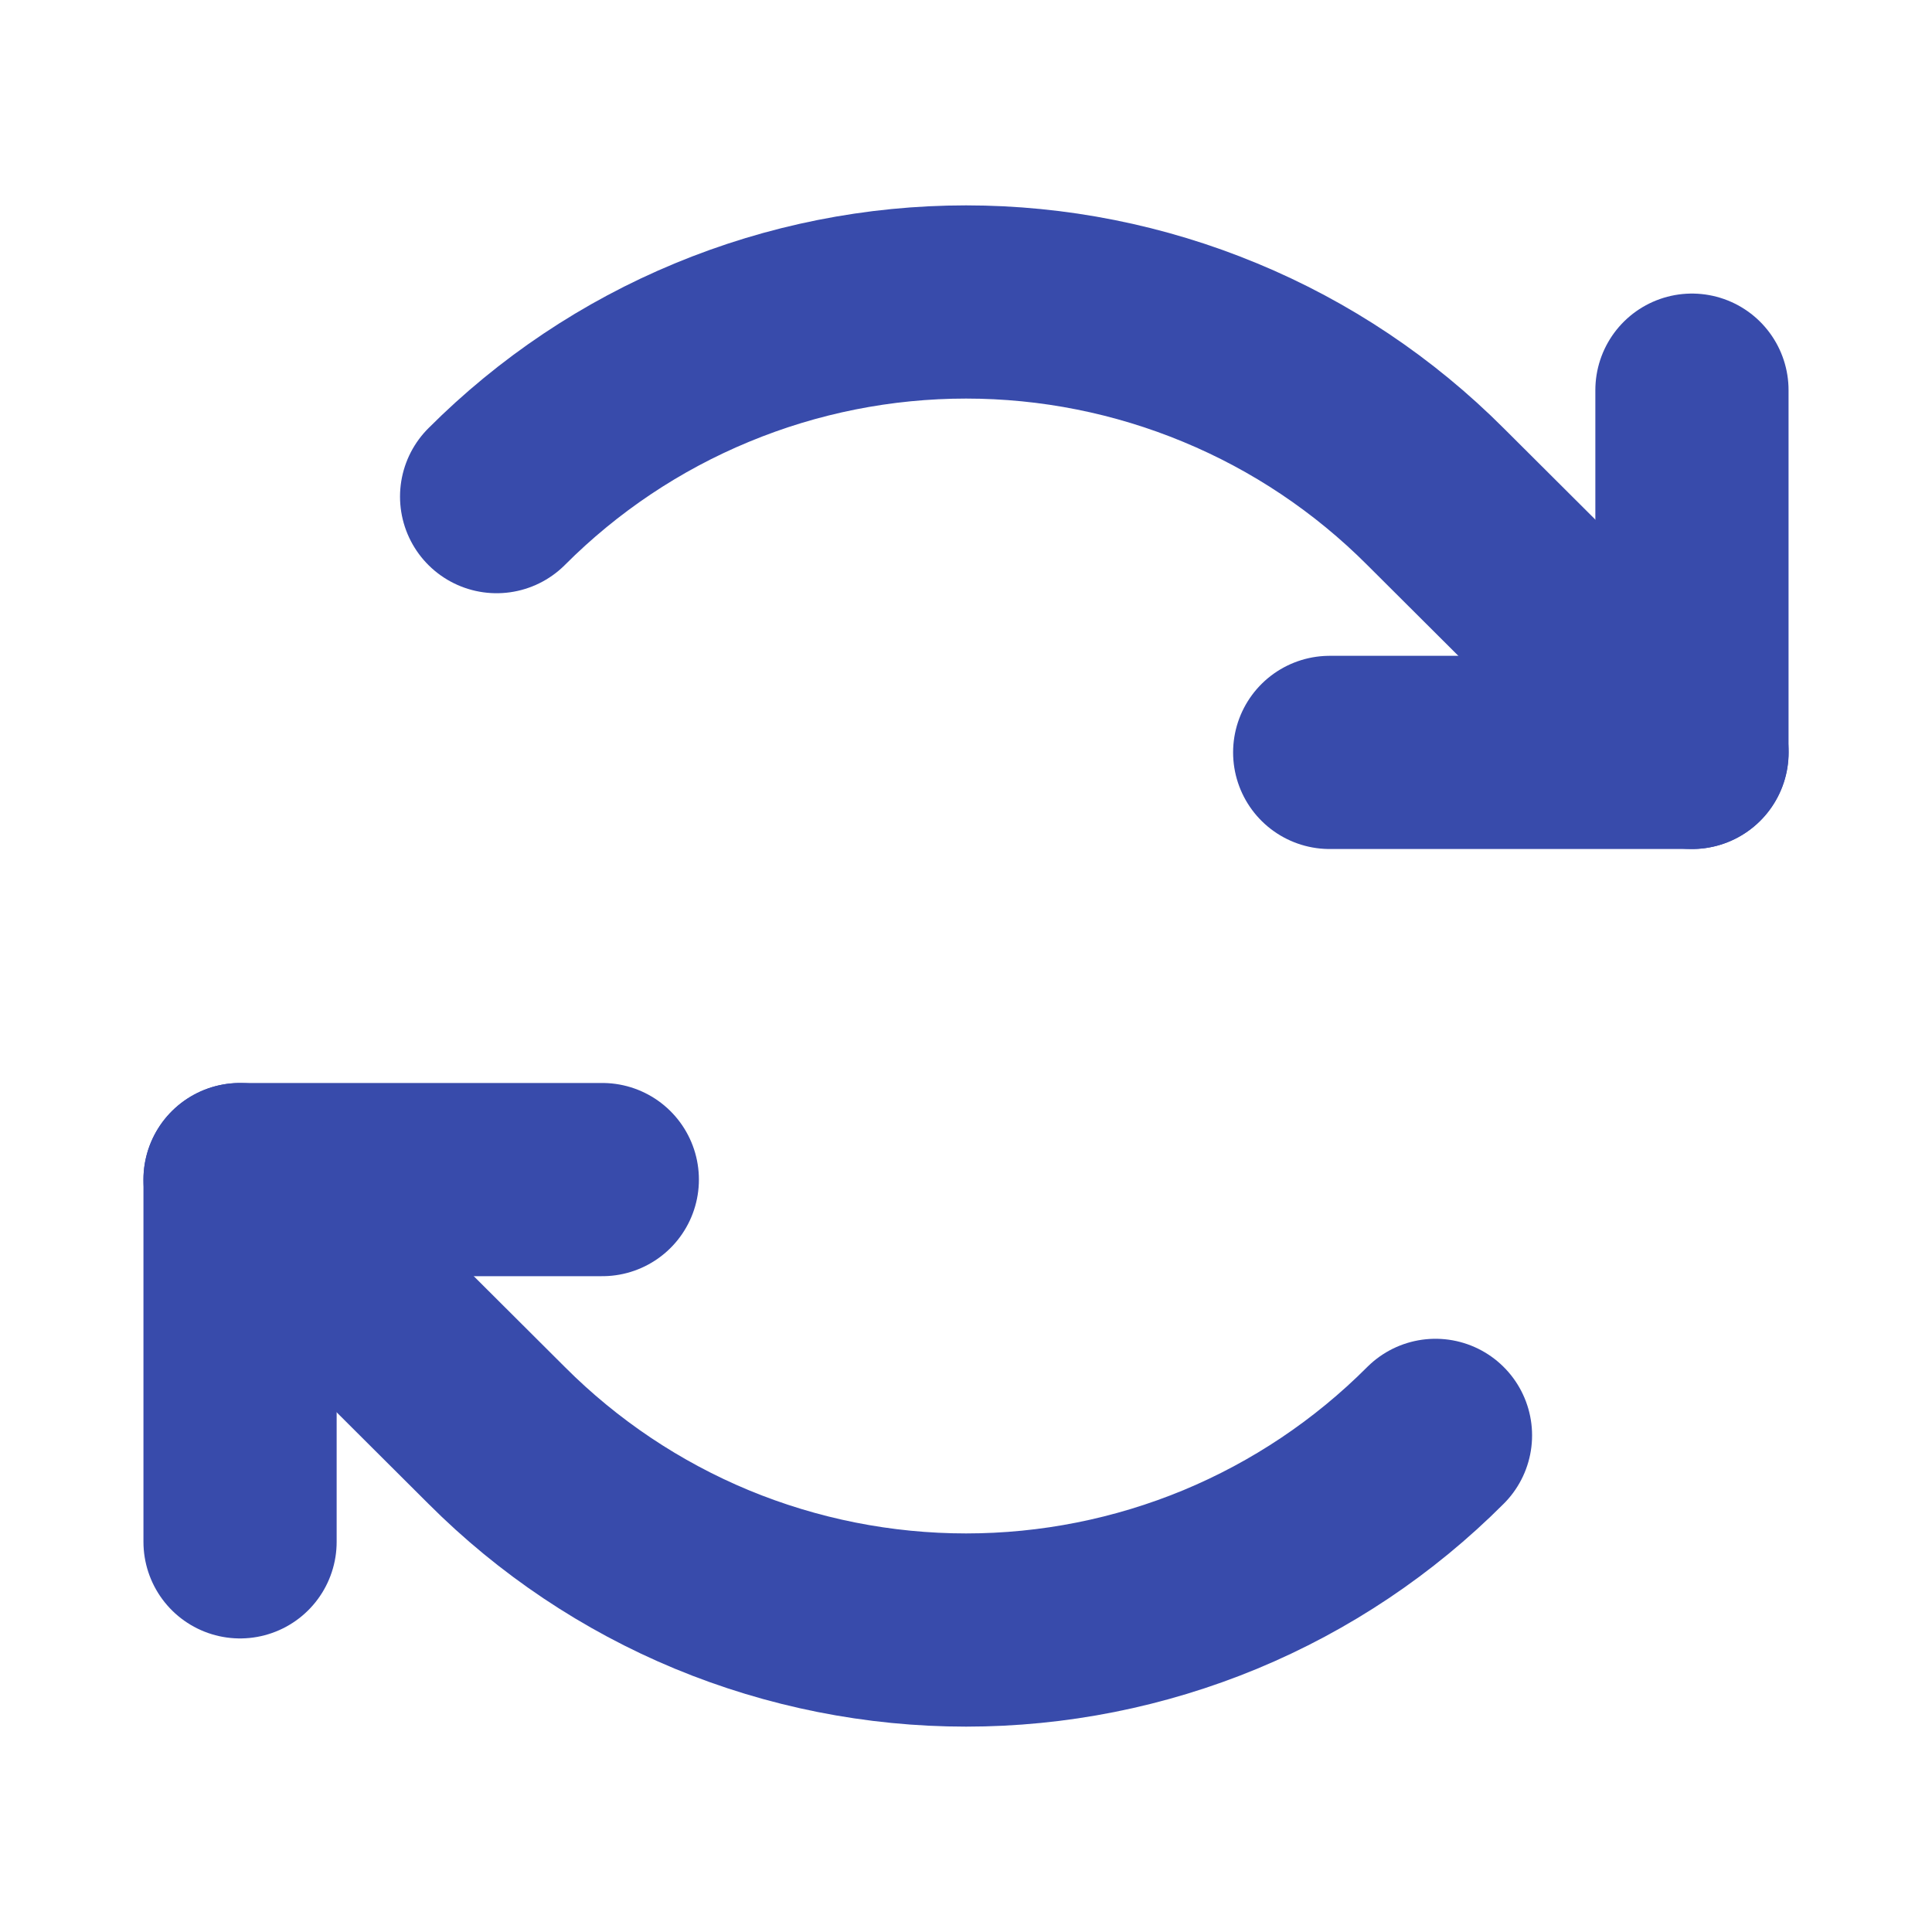
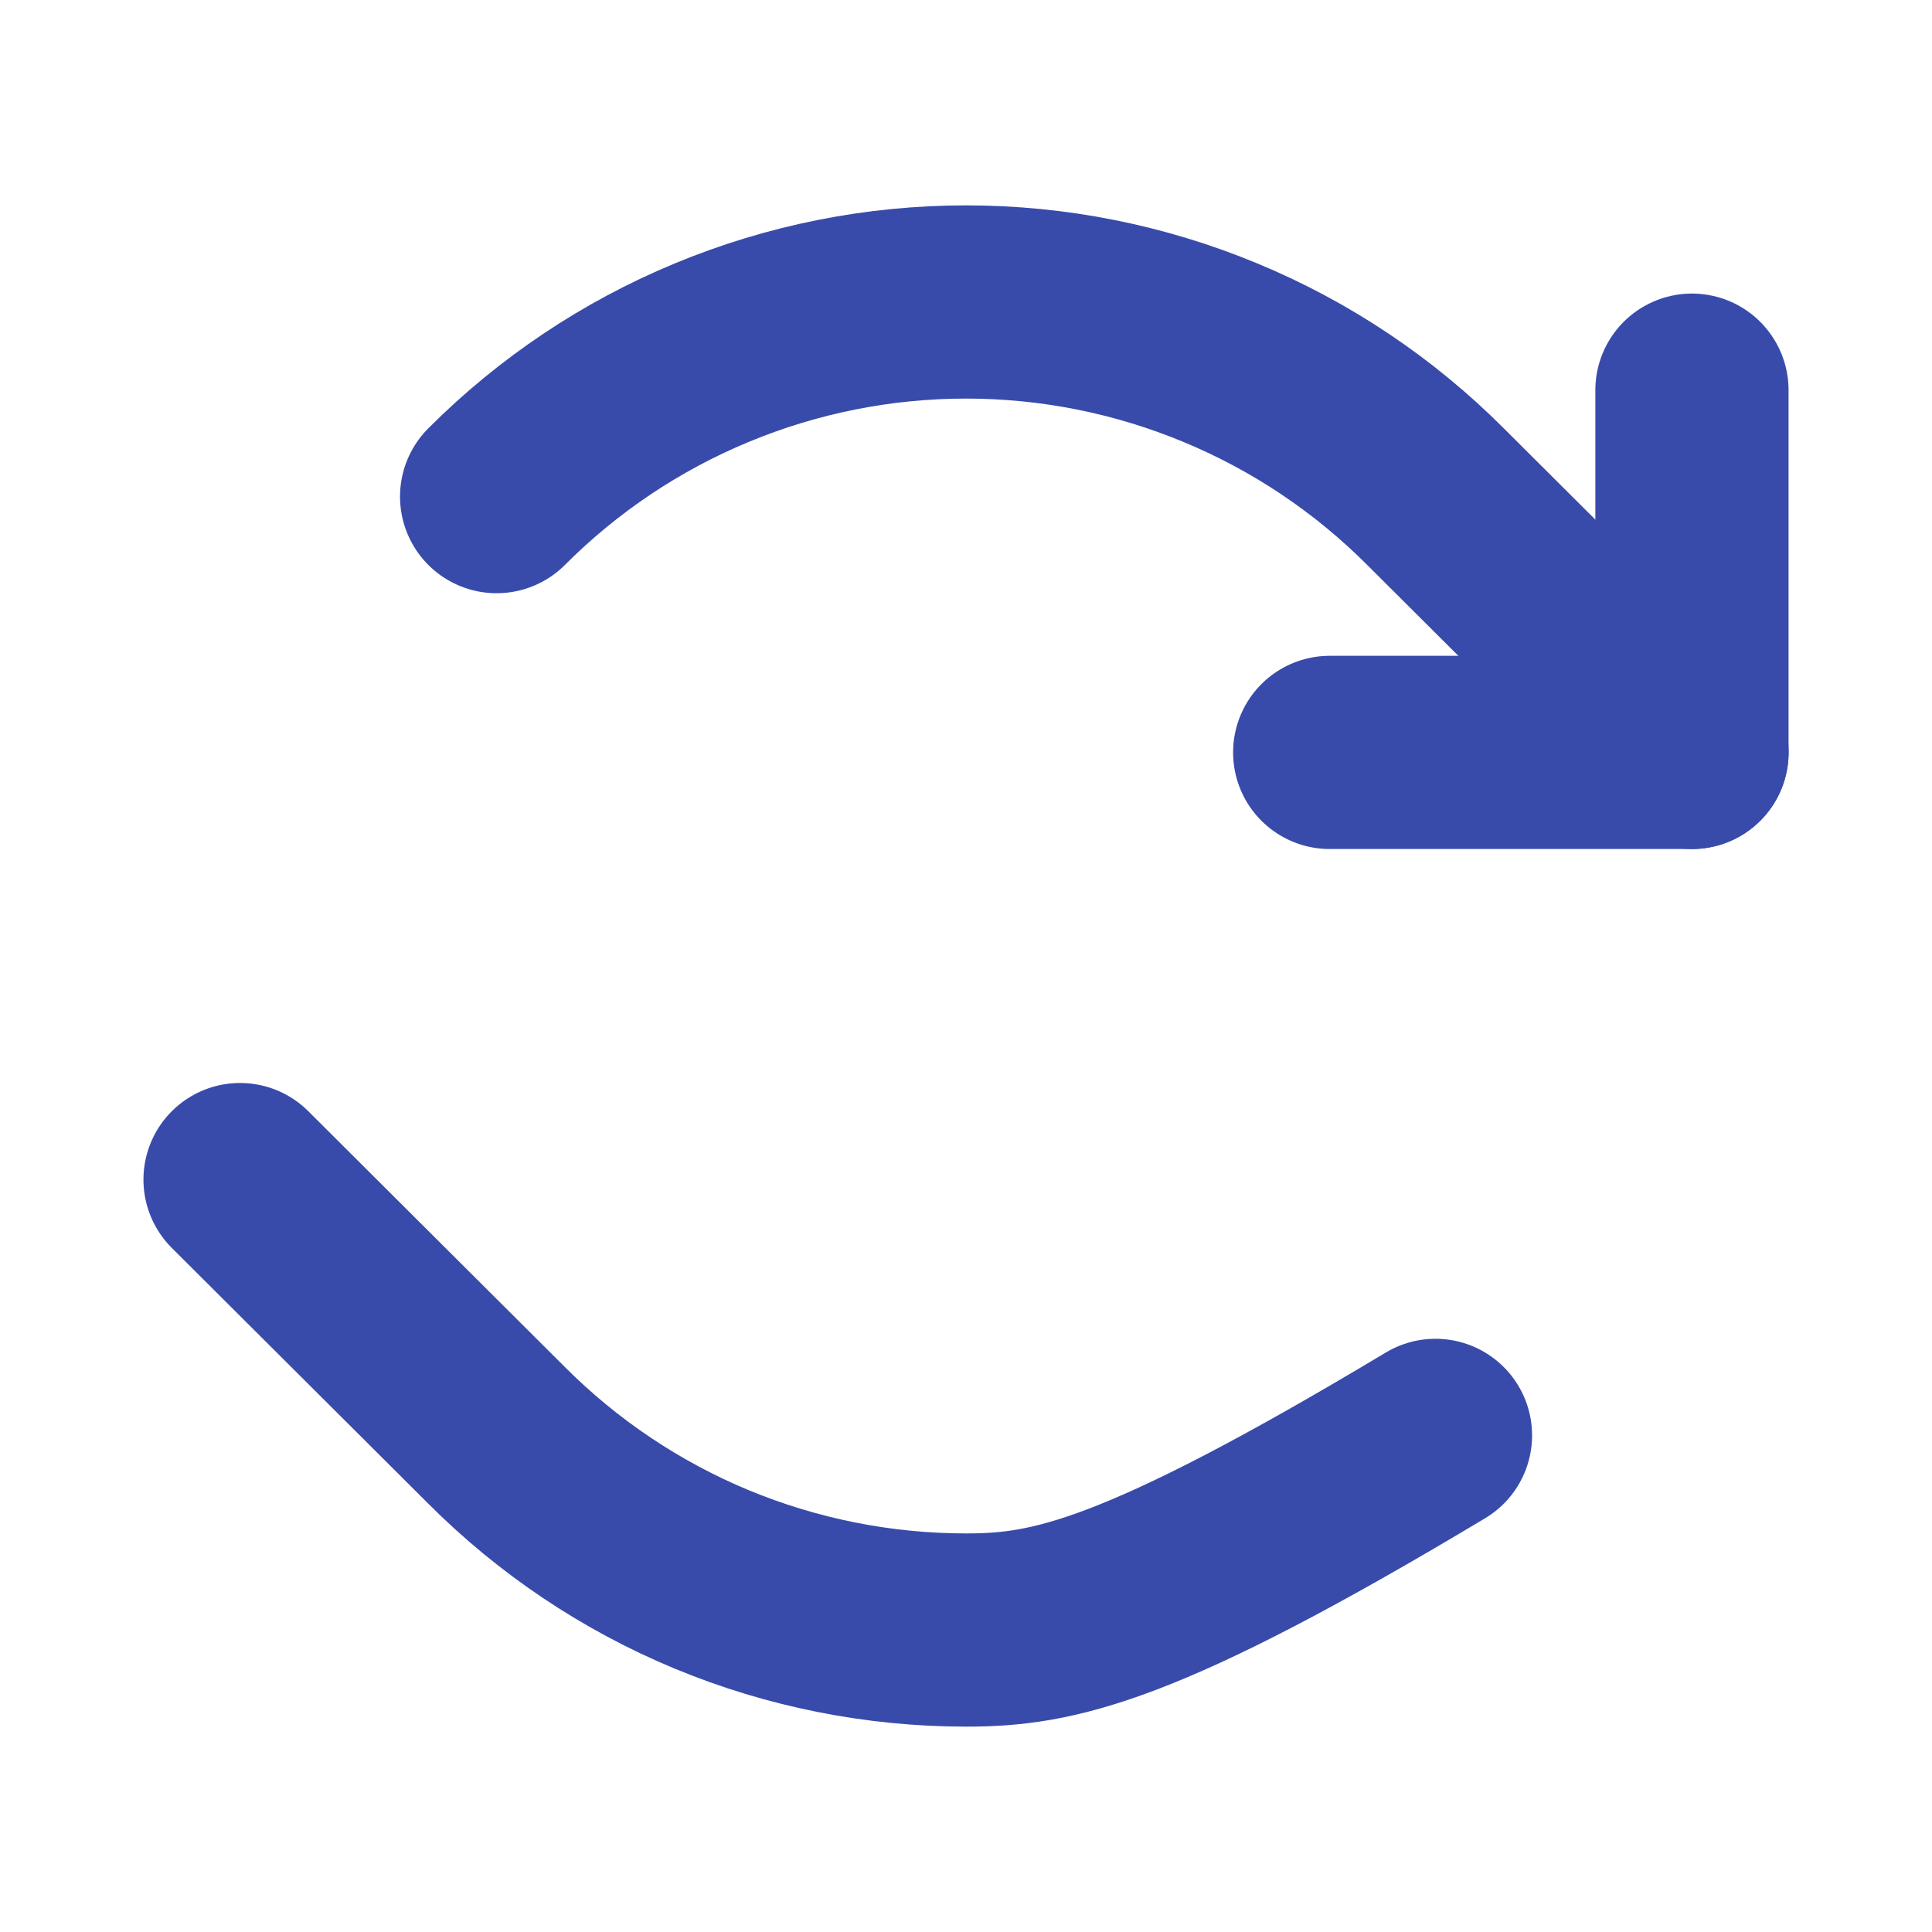
<svg xmlns="http://www.w3.org/2000/svg" width="20" height="20" viewBox="0 0 20 20" fill="none">
  <path d="M13.765 7.789H17.515V4.039" stroke="#384BAB" stroke-width="2" stroke-linecap="round" stroke-linejoin="round" />
  <path d="M5.141 5.141C5.779 4.502 6.536 3.995 7.37 3.65C8.204 3.304 9.098 3.126 10.001 3.126C10.903 3.126 11.797 3.304 12.631 3.65C13.465 3.995 14.222 4.502 14.86 5.141L17.516 7.789" stroke="#384BAB" stroke-width="2" stroke-linecap="round" stroke-linejoin="round" />
-   <path d="M6.235 12.211H2.485V15.961" stroke="#384BAB" stroke-width="2" stroke-linecap="round" stroke-linejoin="round" />
-   <path d="M14.86 14.859C14.222 15.498 13.465 16.005 12.631 16.351C11.797 16.696 10.903 16.874 10.001 16.874C9.098 16.874 8.204 16.696 7.37 16.351C6.536 16.005 5.779 15.498 5.141 14.859L2.485 12.211" stroke="#384BAB" stroke-width="2" stroke-linecap="round" stroke-linejoin="round" />
+   <path d="M14.86 14.859C11.797 16.696 10.903 16.874 10.001 16.874C9.098 16.874 8.204 16.696 7.37 16.351C6.536 16.005 5.779 15.498 5.141 14.859L2.485 12.211" stroke="#384BAB" stroke-width="2" stroke-linecap="round" stroke-linejoin="round" />
</svg>